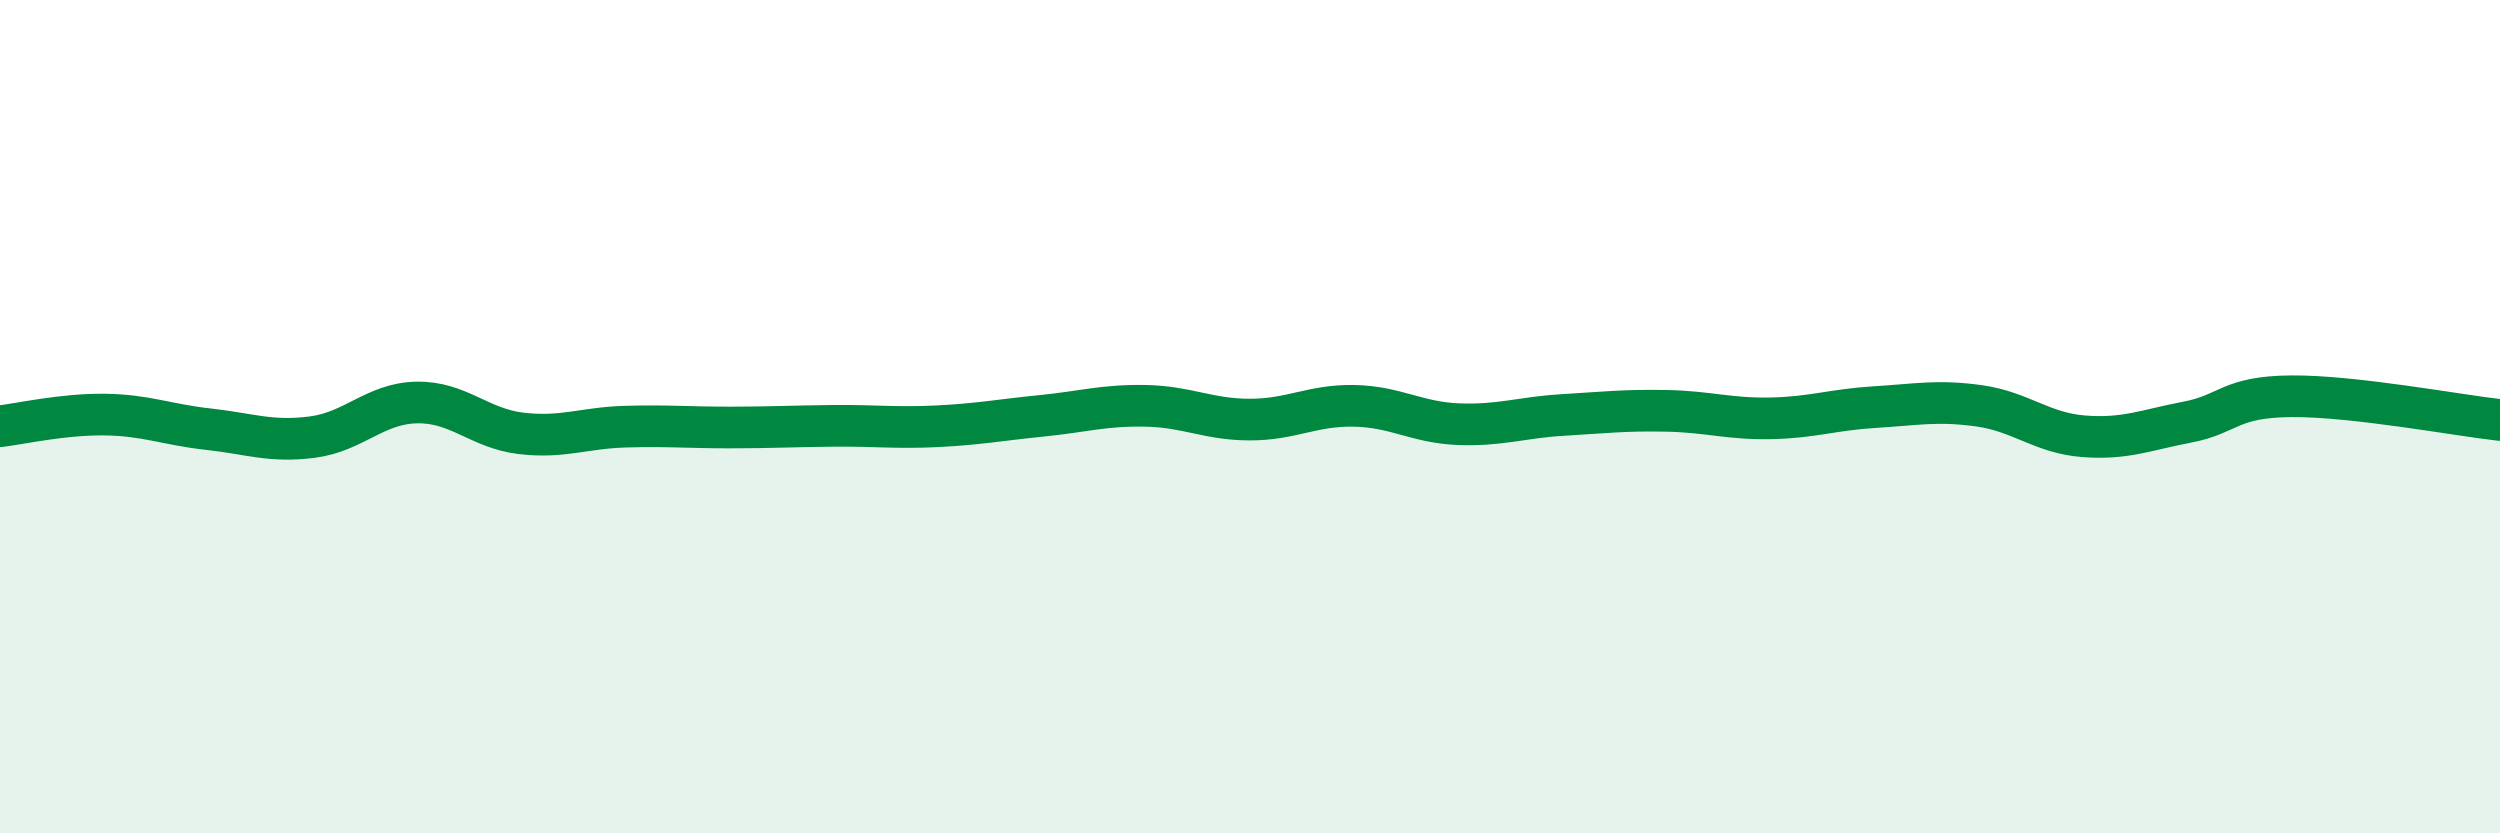
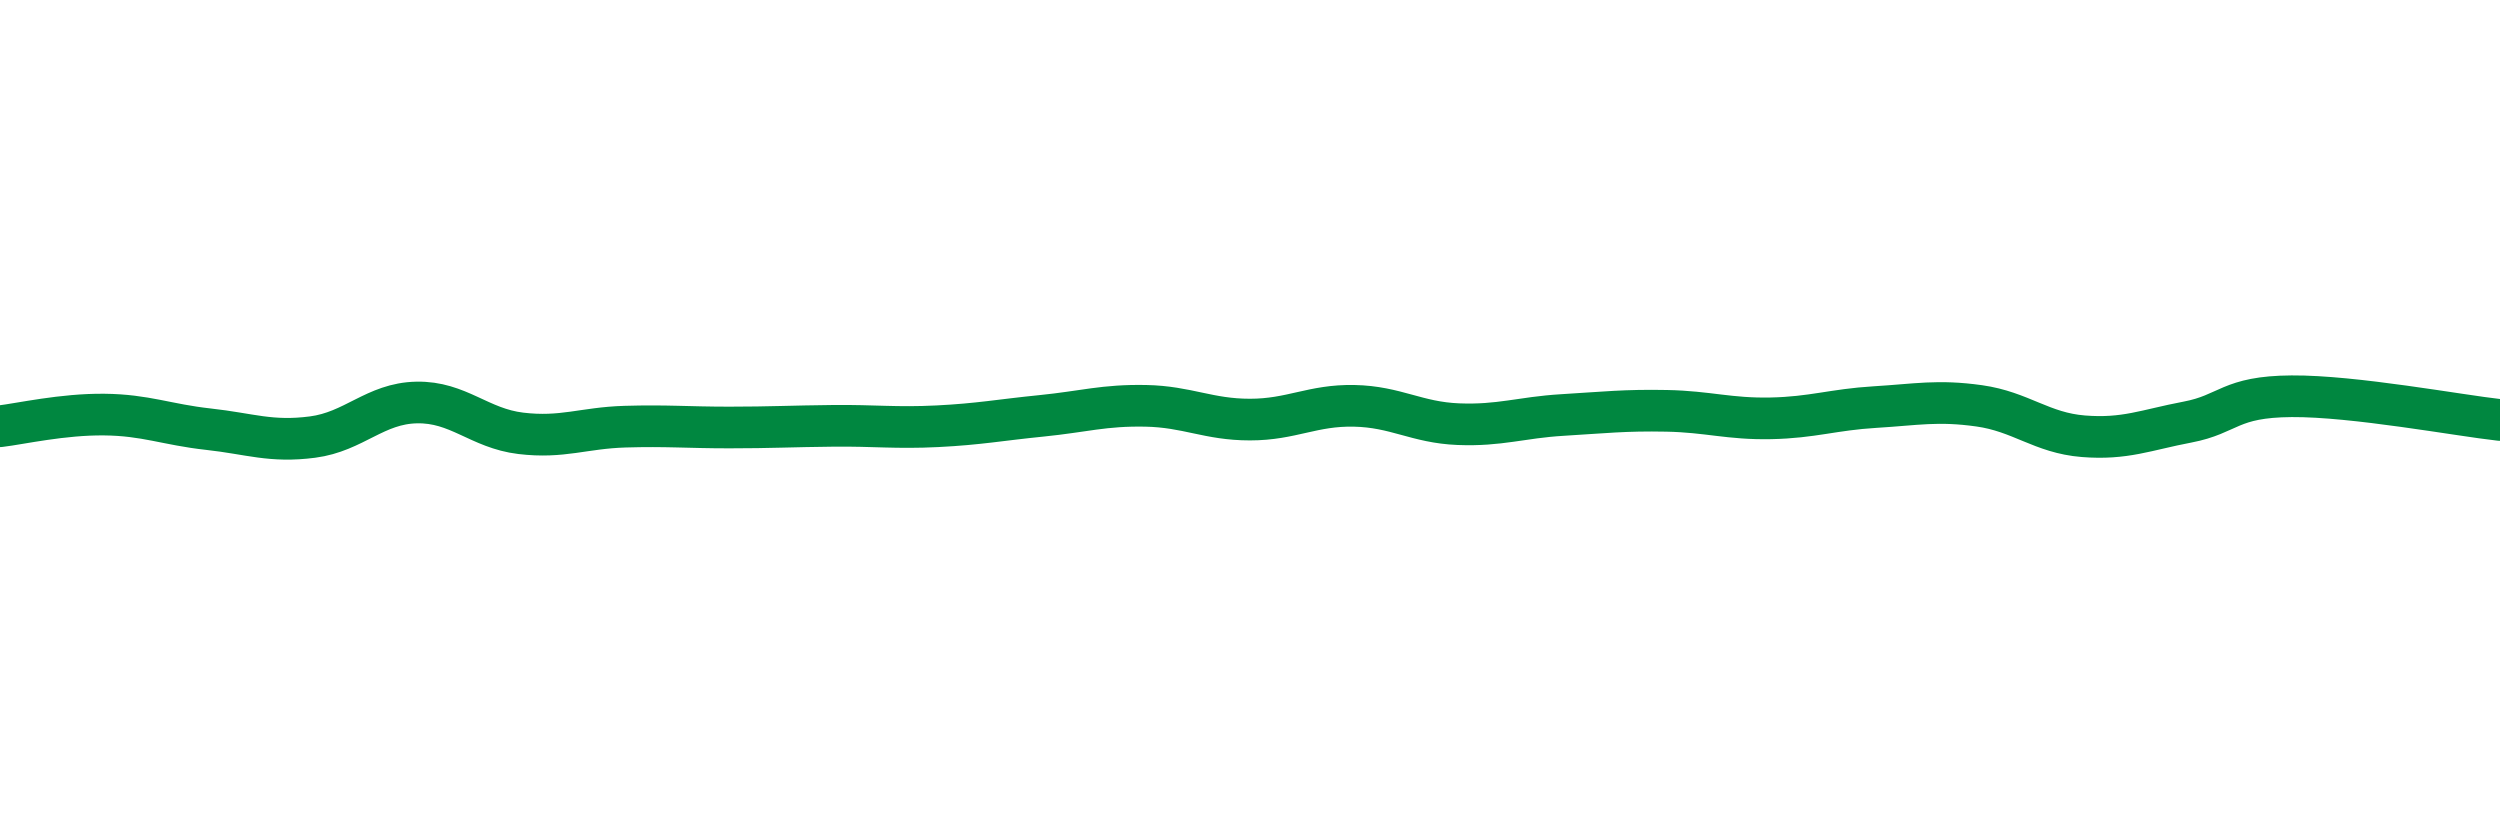
<svg xmlns="http://www.w3.org/2000/svg" width="60" height="20" viewBox="0 0 60 20">
-   <path d="M 0,10.23 C 0.5,10.17 1.5,9.94 2.5,9.95 C 3.5,9.96 4,10.19 5,10.3 C 6,10.41 6.5,10.62 7.5,10.49 C 8.5,10.36 9,9.68 10,9.66 C 11,9.64 11.5,10.28 12.5,10.4 C 13.5,10.52 14,10.27 15,10.24 C 16,10.21 16.5,10.26 17.5,10.26 C 18.5,10.26 19,10.23 20,10.22 C 21,10.21 21.5,10.28 22.5,10.23 C 23.5,10.18 24,10.08 25,9.98 C 26,9.88 26.5,9.72 27.5,9.74 C 28.5,9.76 29,10.07 30,10.07 C 31,10.07 31.5,9.72 32.5,9.74 C 33.5,9.76 34,10.14 35,10.18 C 36,10.22 36.5,10.02 37.5,9.96 C 38.5,9.9 39,9.84 40,9.86 C 41,9.88 41.5,10.06 42.5,10.04 C 43.5,10.02 44,9.83 45,9.77 C 46,9.71 46.5,9.6 47.5,9.74 C 48.5,9.88 49,10.39 50,10.47 C 51,10.55 51.5,10.32 52.5,10.13 C 53.5,9.94 53.5,9.52 55,9.51 C 56.5,9.5 59,9.97 60,10.08L60 20L0 20Z" fill="#008740" opacity="0.1" stroke-linecap="round" stroke-linejoin="round" />
  <path d="M 0,10.23 C 0.5,10.17 1.5,9.94 2.5,9.95 C 3.5,9.96 4,10.19 5,10.3 C 6,10.41 6.5,10.62 7.5,10.49 C 8.5,10.36 9,9.68 10,9.66 C 11,9.64 11.5,10.28 12.5,10.4 C 13.5,10.52 14,10.27 15,10.24 C 16,10.21 16.5,10.26 17.5,10.26 C 18.5,10.26 19,10.23 20,10.22 C 21,10.21 21.5,10.28 22.5,10.23 C 23.5,10.18 24,10.08 25,9.98 C 26,9.88 26.5,9.72 27.5,9.74 C 28.5,9.76 29,10.07 30,10.07 C 31,10.07 31.5,9.72 32.5,9.74 C 33.5,9.76 34,10.14 35,10.18 C 36,10.22 36.5,10.02 37.5,9.96 C 38.5,9.9 39,9.84 40,9.86 C 41,9.88 41.5,10.06 42.5,10.04 C 43.5,10.02 44,9.83 45,9.77 C 46,9.71 46.5,9.6 47.5,9.74 C 48.5,9.88 49,10.39 50,10.47 C 51,10.55 51.5,10.32 52.5,10.13 C 53.5,9.94 53.5,9.52 55,9.51 C 56.5,9.5 59,9.97 60,10.08" stroke="#008740" stroke-width="1" fill="none" stroke-linecap="round" stroke-linejoin="round" />
</svg>